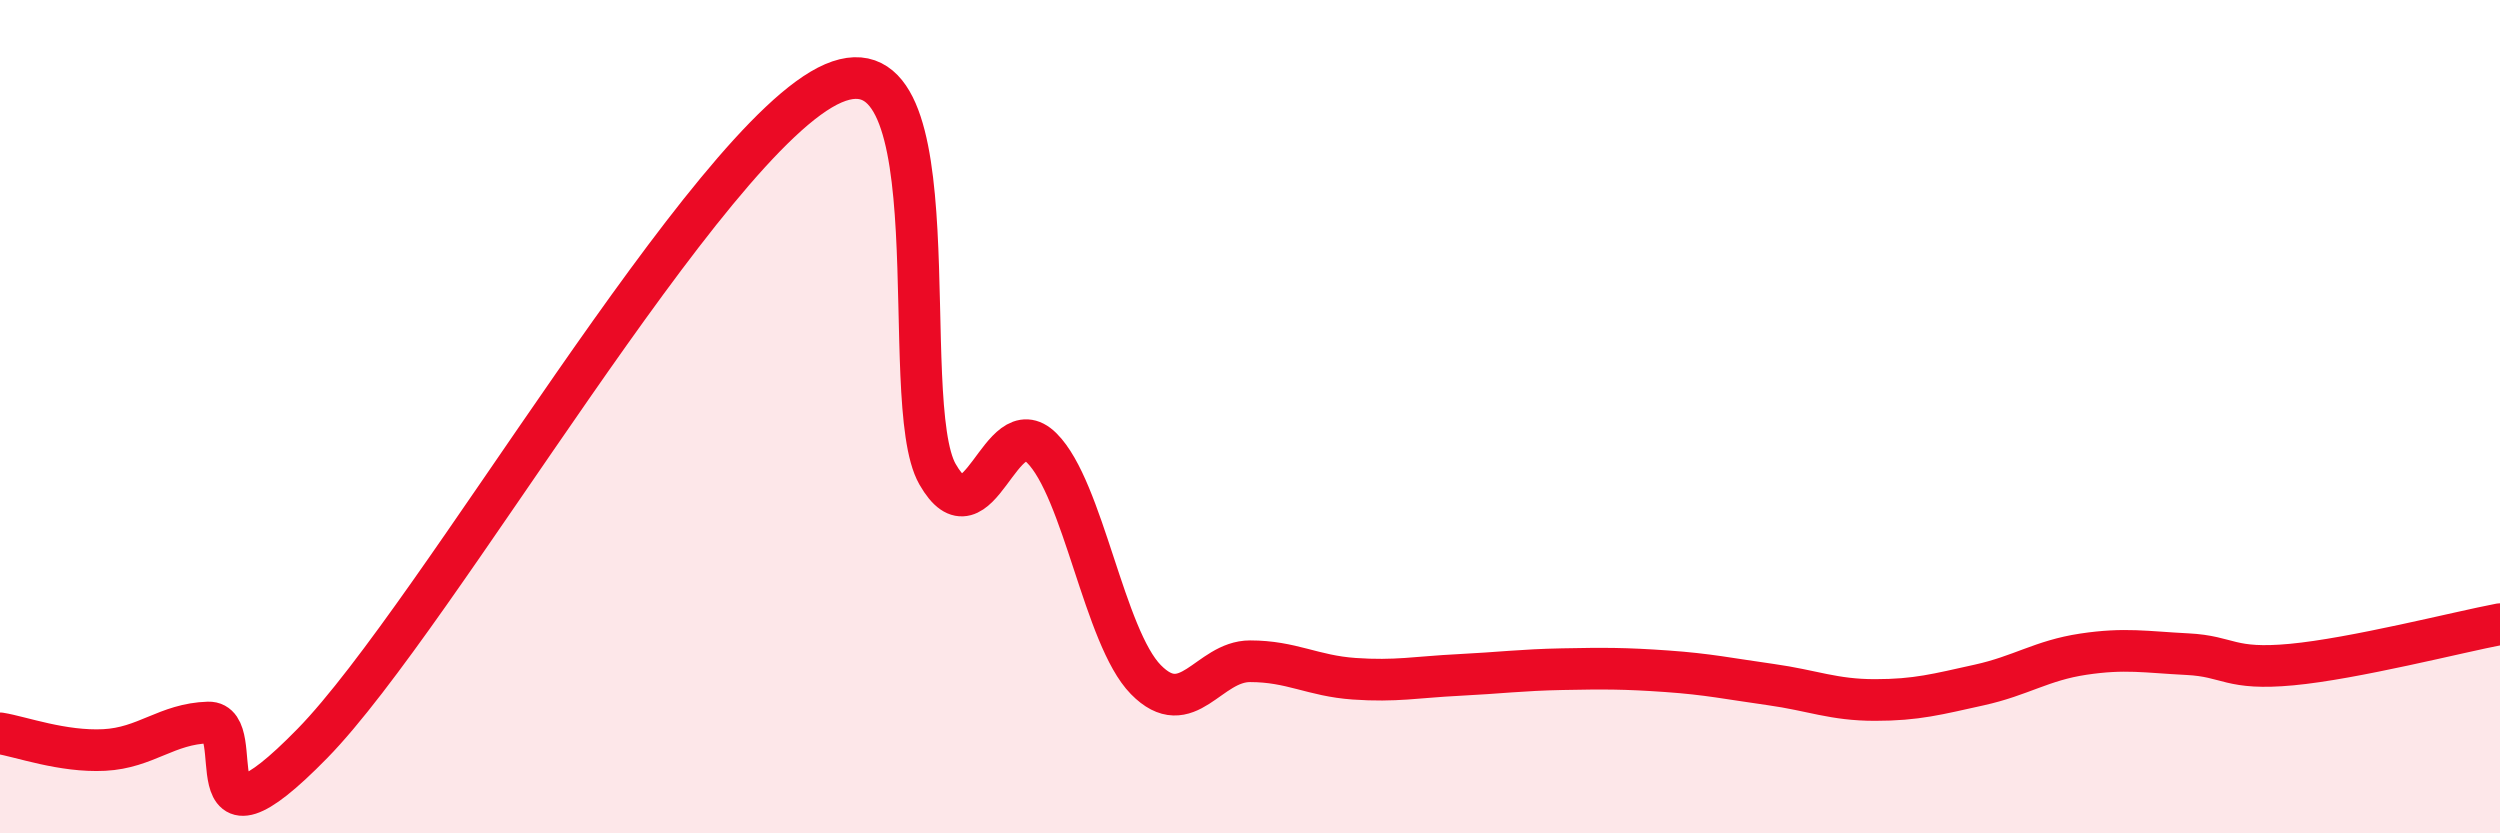
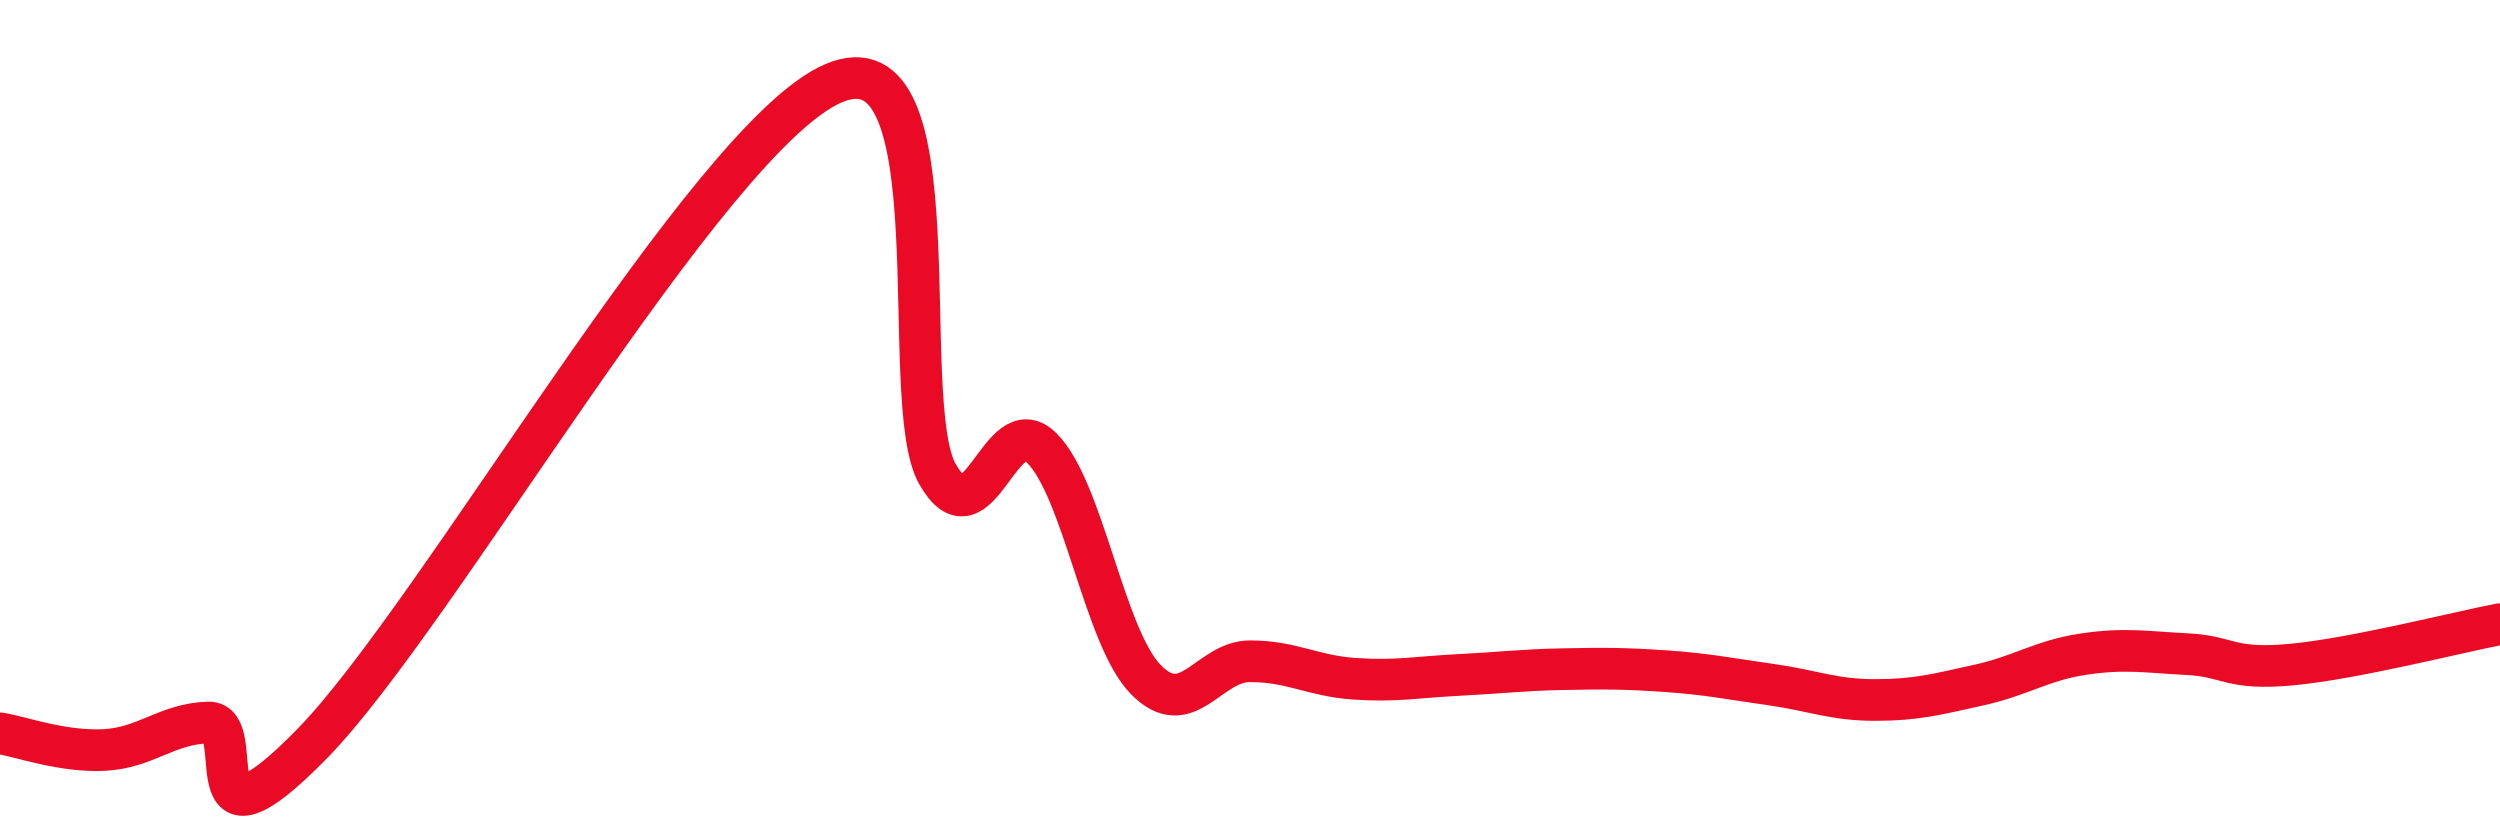
<svg xmlns="http://www.w3.org/2000/svg" width="60" height="20" viewBox="0 0 60 20">
-   <path d="M 0,17.6 C 0.5,17.68 1.5,18.05 2.5,18 C 3.5,17.95 4,17.37 5,17.34 C 6,17.31 4.5,20.91 7.5,17.84 C 10.5,14.77 17,3.29 20,2 C 23,0.71 21.5,9.63 22.5,11.38 C 23.5,13.13 24,9.76 25,10.75 C 26,11.74 26.5,15.29 27.5,16.31 C 28.5,17.33 29,15.87 30,15.87 C 31,15.87 31.5,16.22 32.5,16.29 C 33.5,16.36 34,16.25 35,16.2 C 36,16.15 36.5,16.08 37.5,16.06 C 38.5,16.04 39,16.04 40,16.11 C 41,16.18 41.5,16.29 42.5,16.43 C 43.5,16.57 44,16.8 45,16.8 C 46,16.8 46.5,16.66 47.5,16.44 C 48.5,16.22 49,15.85 50,15.7 C 51,15.55 51.5,15.65 52.5,15.7 C 53.5,15.75 53.5,16.09 55,15.95 C 56.5,15.81 59,15.17 60,14.98L60 20L0 20Z" fill="#EB0A25" opacity="0.1" stroke-linecap="round" stroke-linejoin="round" />
  <path d="M 0,17.6 C 0.5,17.68 1.5,18.05 2.5,18 C 3.5,17.95 4,17.37 5,17.34 C 6,17.31 4.5,20.91 7.5,17.84 C 10.5,14.77 17,3.29 20,2 C 23,0.71 21.5,9.63 22.5,11.38 C 23.5,13.13 24,9.76 25,10.75 C 26,11.74 26.5,15.29 27.5,16.31 C 28.5,17.33 29,15.87 30,15.87 C 31,15.87 31.5,16.22 32.5,16.29 C 33.5,16.36 34,16.25 35,16.2 C 36,16.15 36.5,16.08 37.5,16.06 C 38.5,16.04 39,16.04 40,16.11 C 41,16.18 41.5,16.29 42.5,16.43 C 43.5,16.57 44,16.8 45,16.8 C 46,16.8 46.5,16.66 47.5,16.44 C 48.5,16.22 49,15.85 50,15.7 C 51,15.55 51.5,15.65 52.5,15.7 C 53.5,15.75 53.5,16.09 55,15.95 C 56.5,15.81 59,15.17 60,14.98" stroke="#EB0A25" stroke-width="1" fill="none" stroke-linecap="round" stroke-linejoin="round" />
</svg>